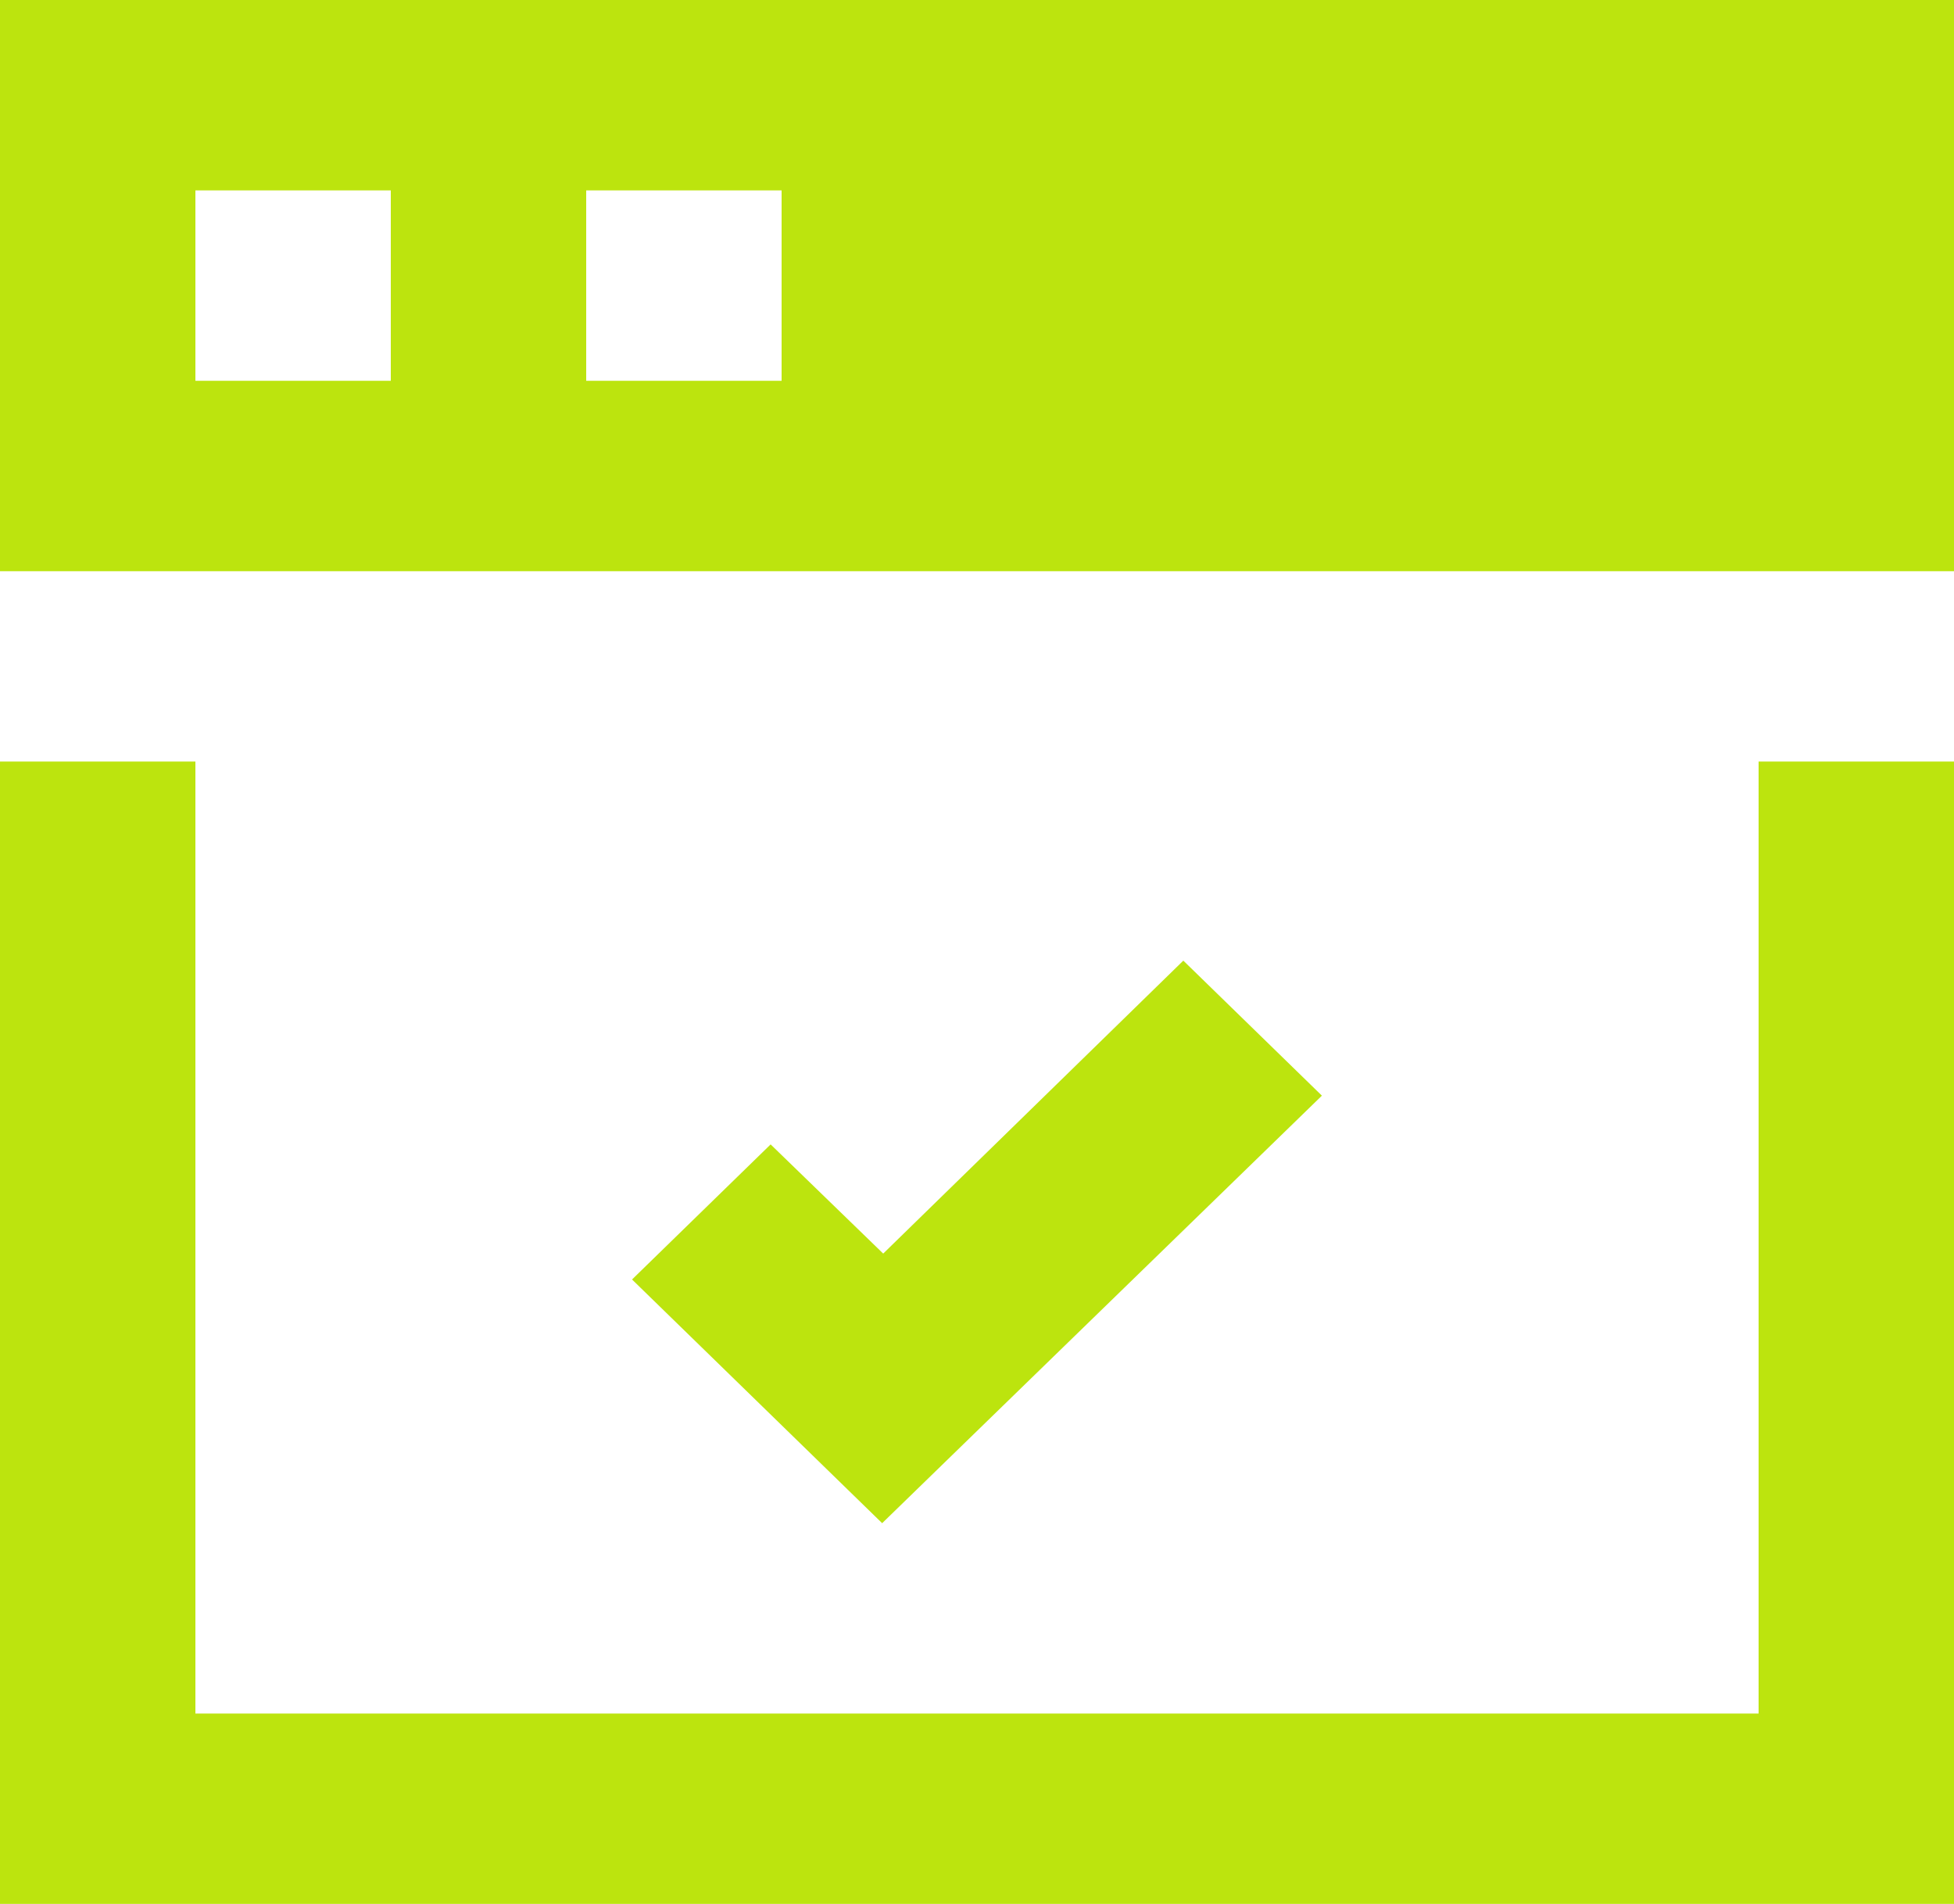
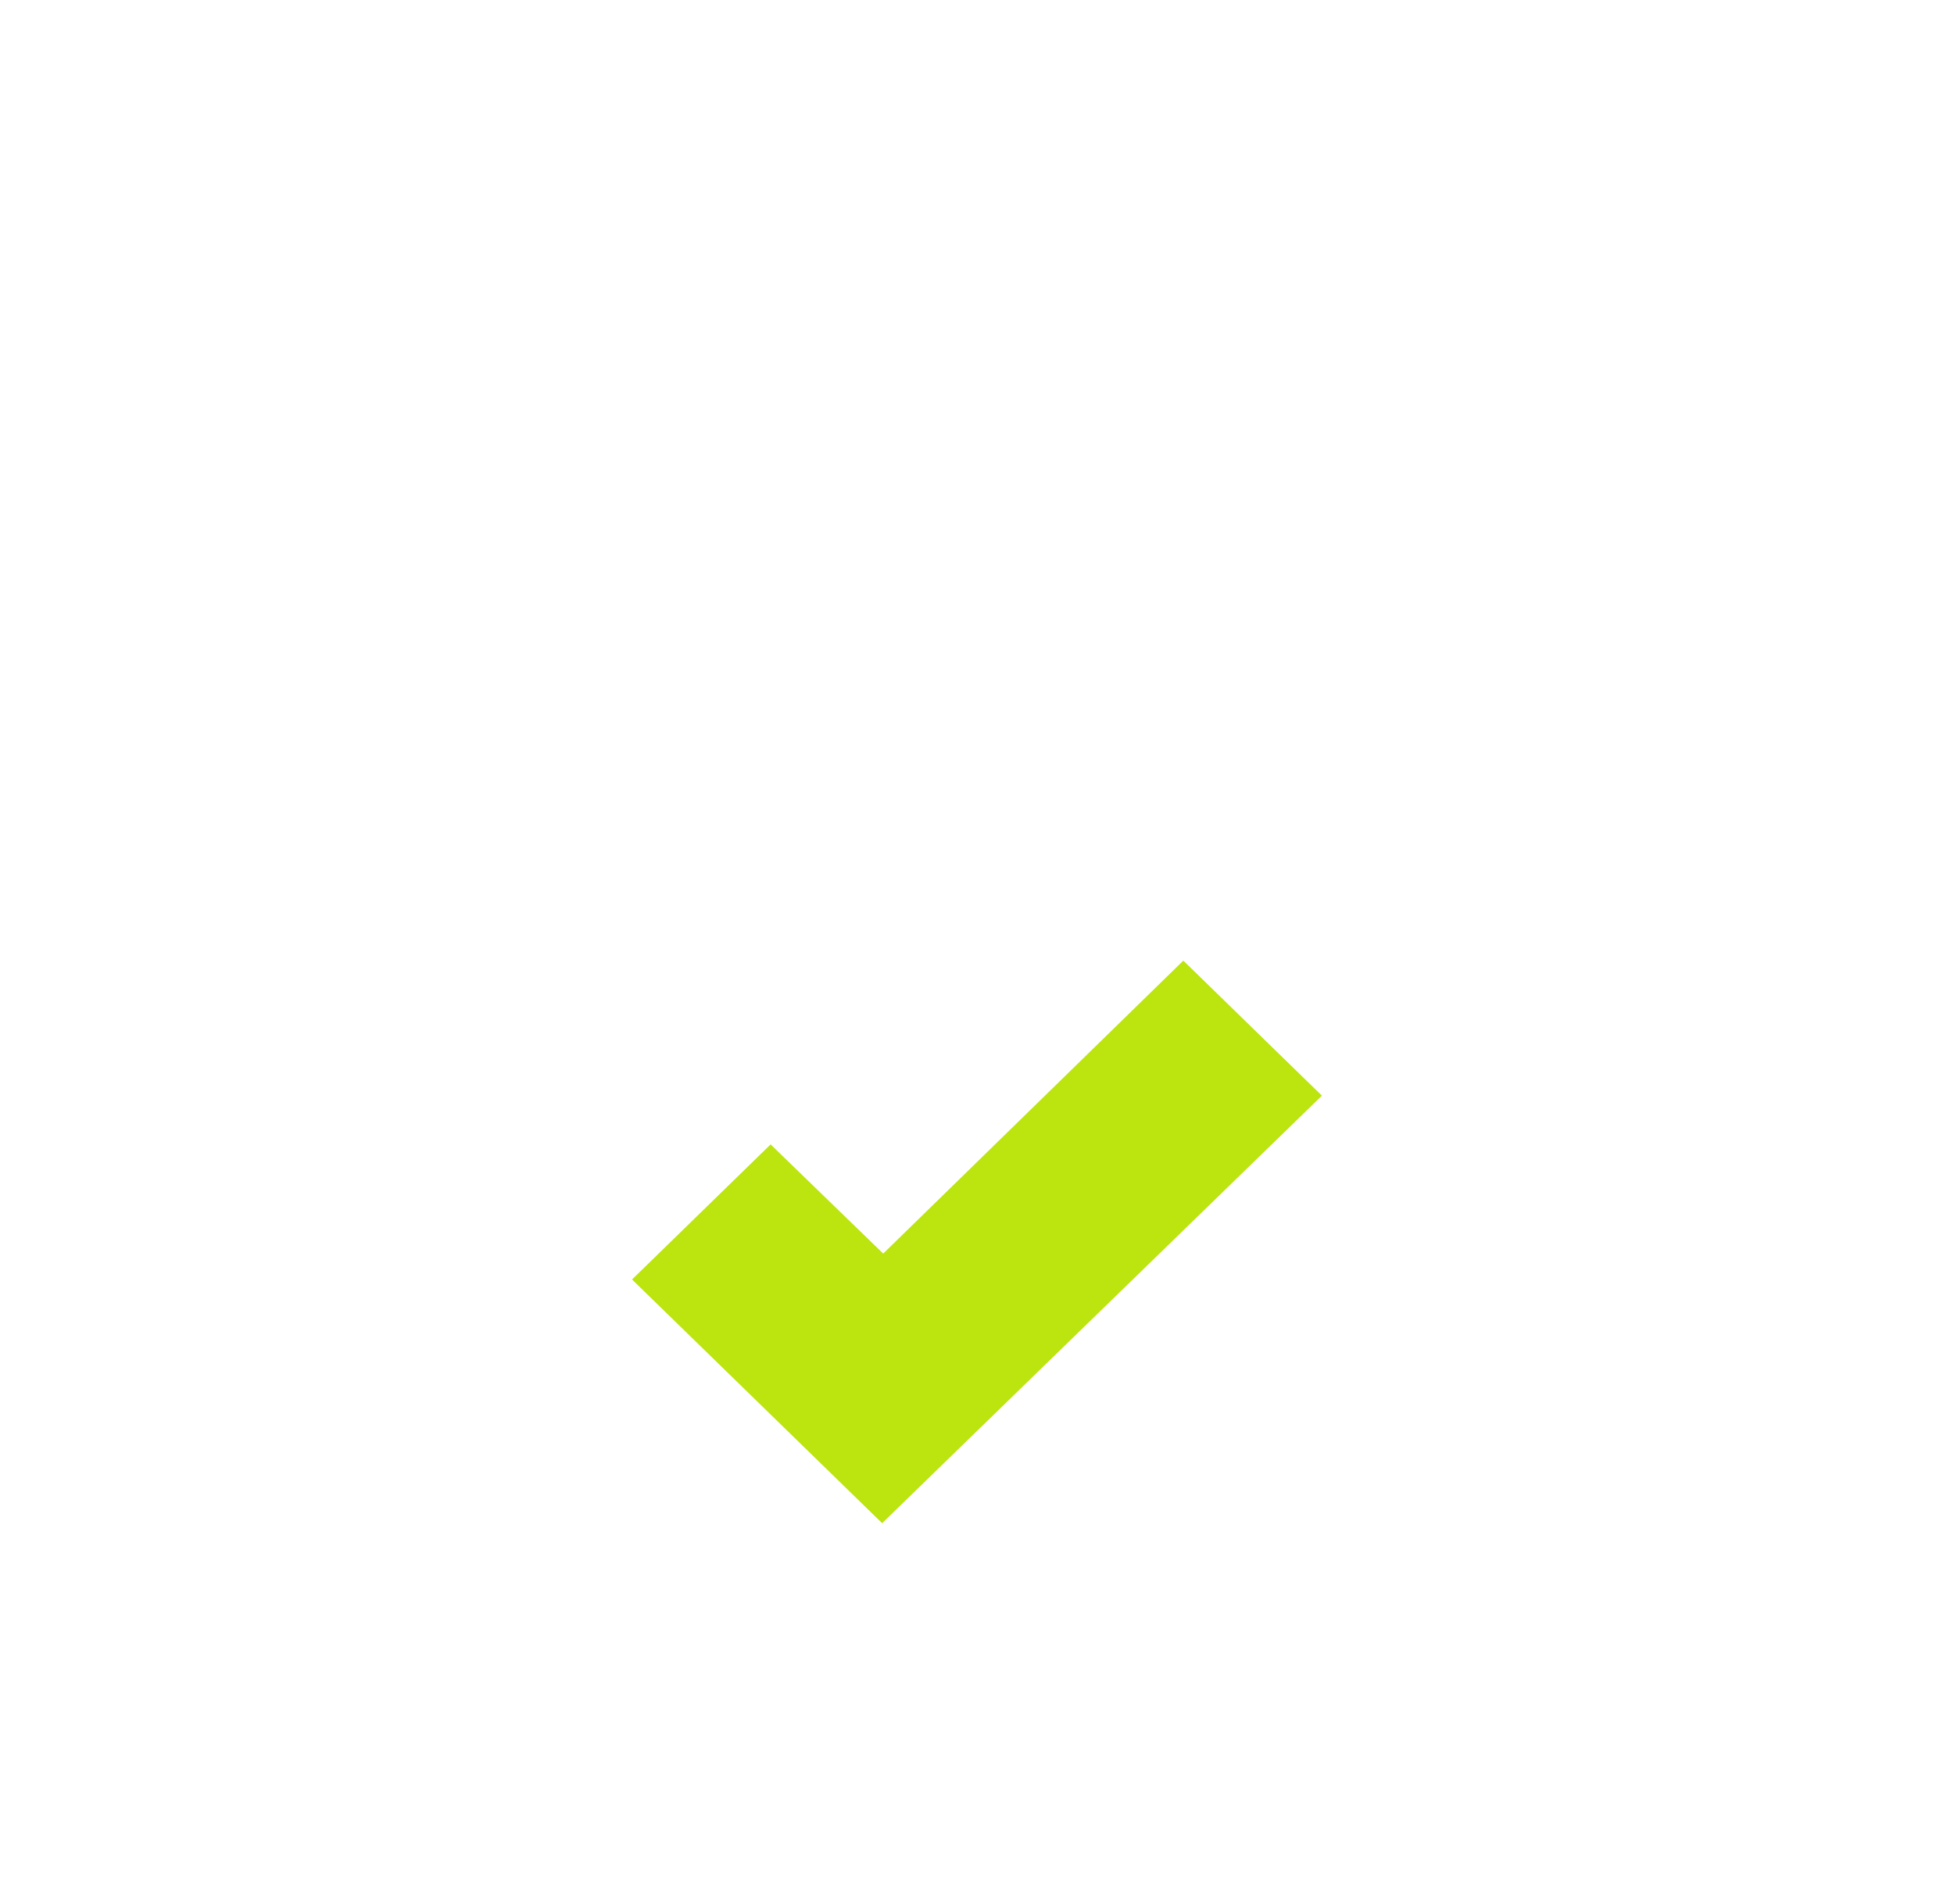
<svg xmlns="http://www.w3.org/2000/svg" width="39" height="38" viewBox="0 0 39 38">
  <g fill="#BCE40E" fill-rule="nonzero">
-     <path d="M0 0v11.4h39V0H0zm7.8 7.6H3.9V3.8h3.9v3.8zm7.8 0h-3.9V3.8h3.9v3.8zM35.1 34.2H3.9v-19H0V38h39V15.2h-3.9z" />
    <path d="m23.618 19.173-5.99 5.847-2.247-2.179-2.766 2.696 4.992 4.864 8.777-8.533z" />
  </g>
</svg>